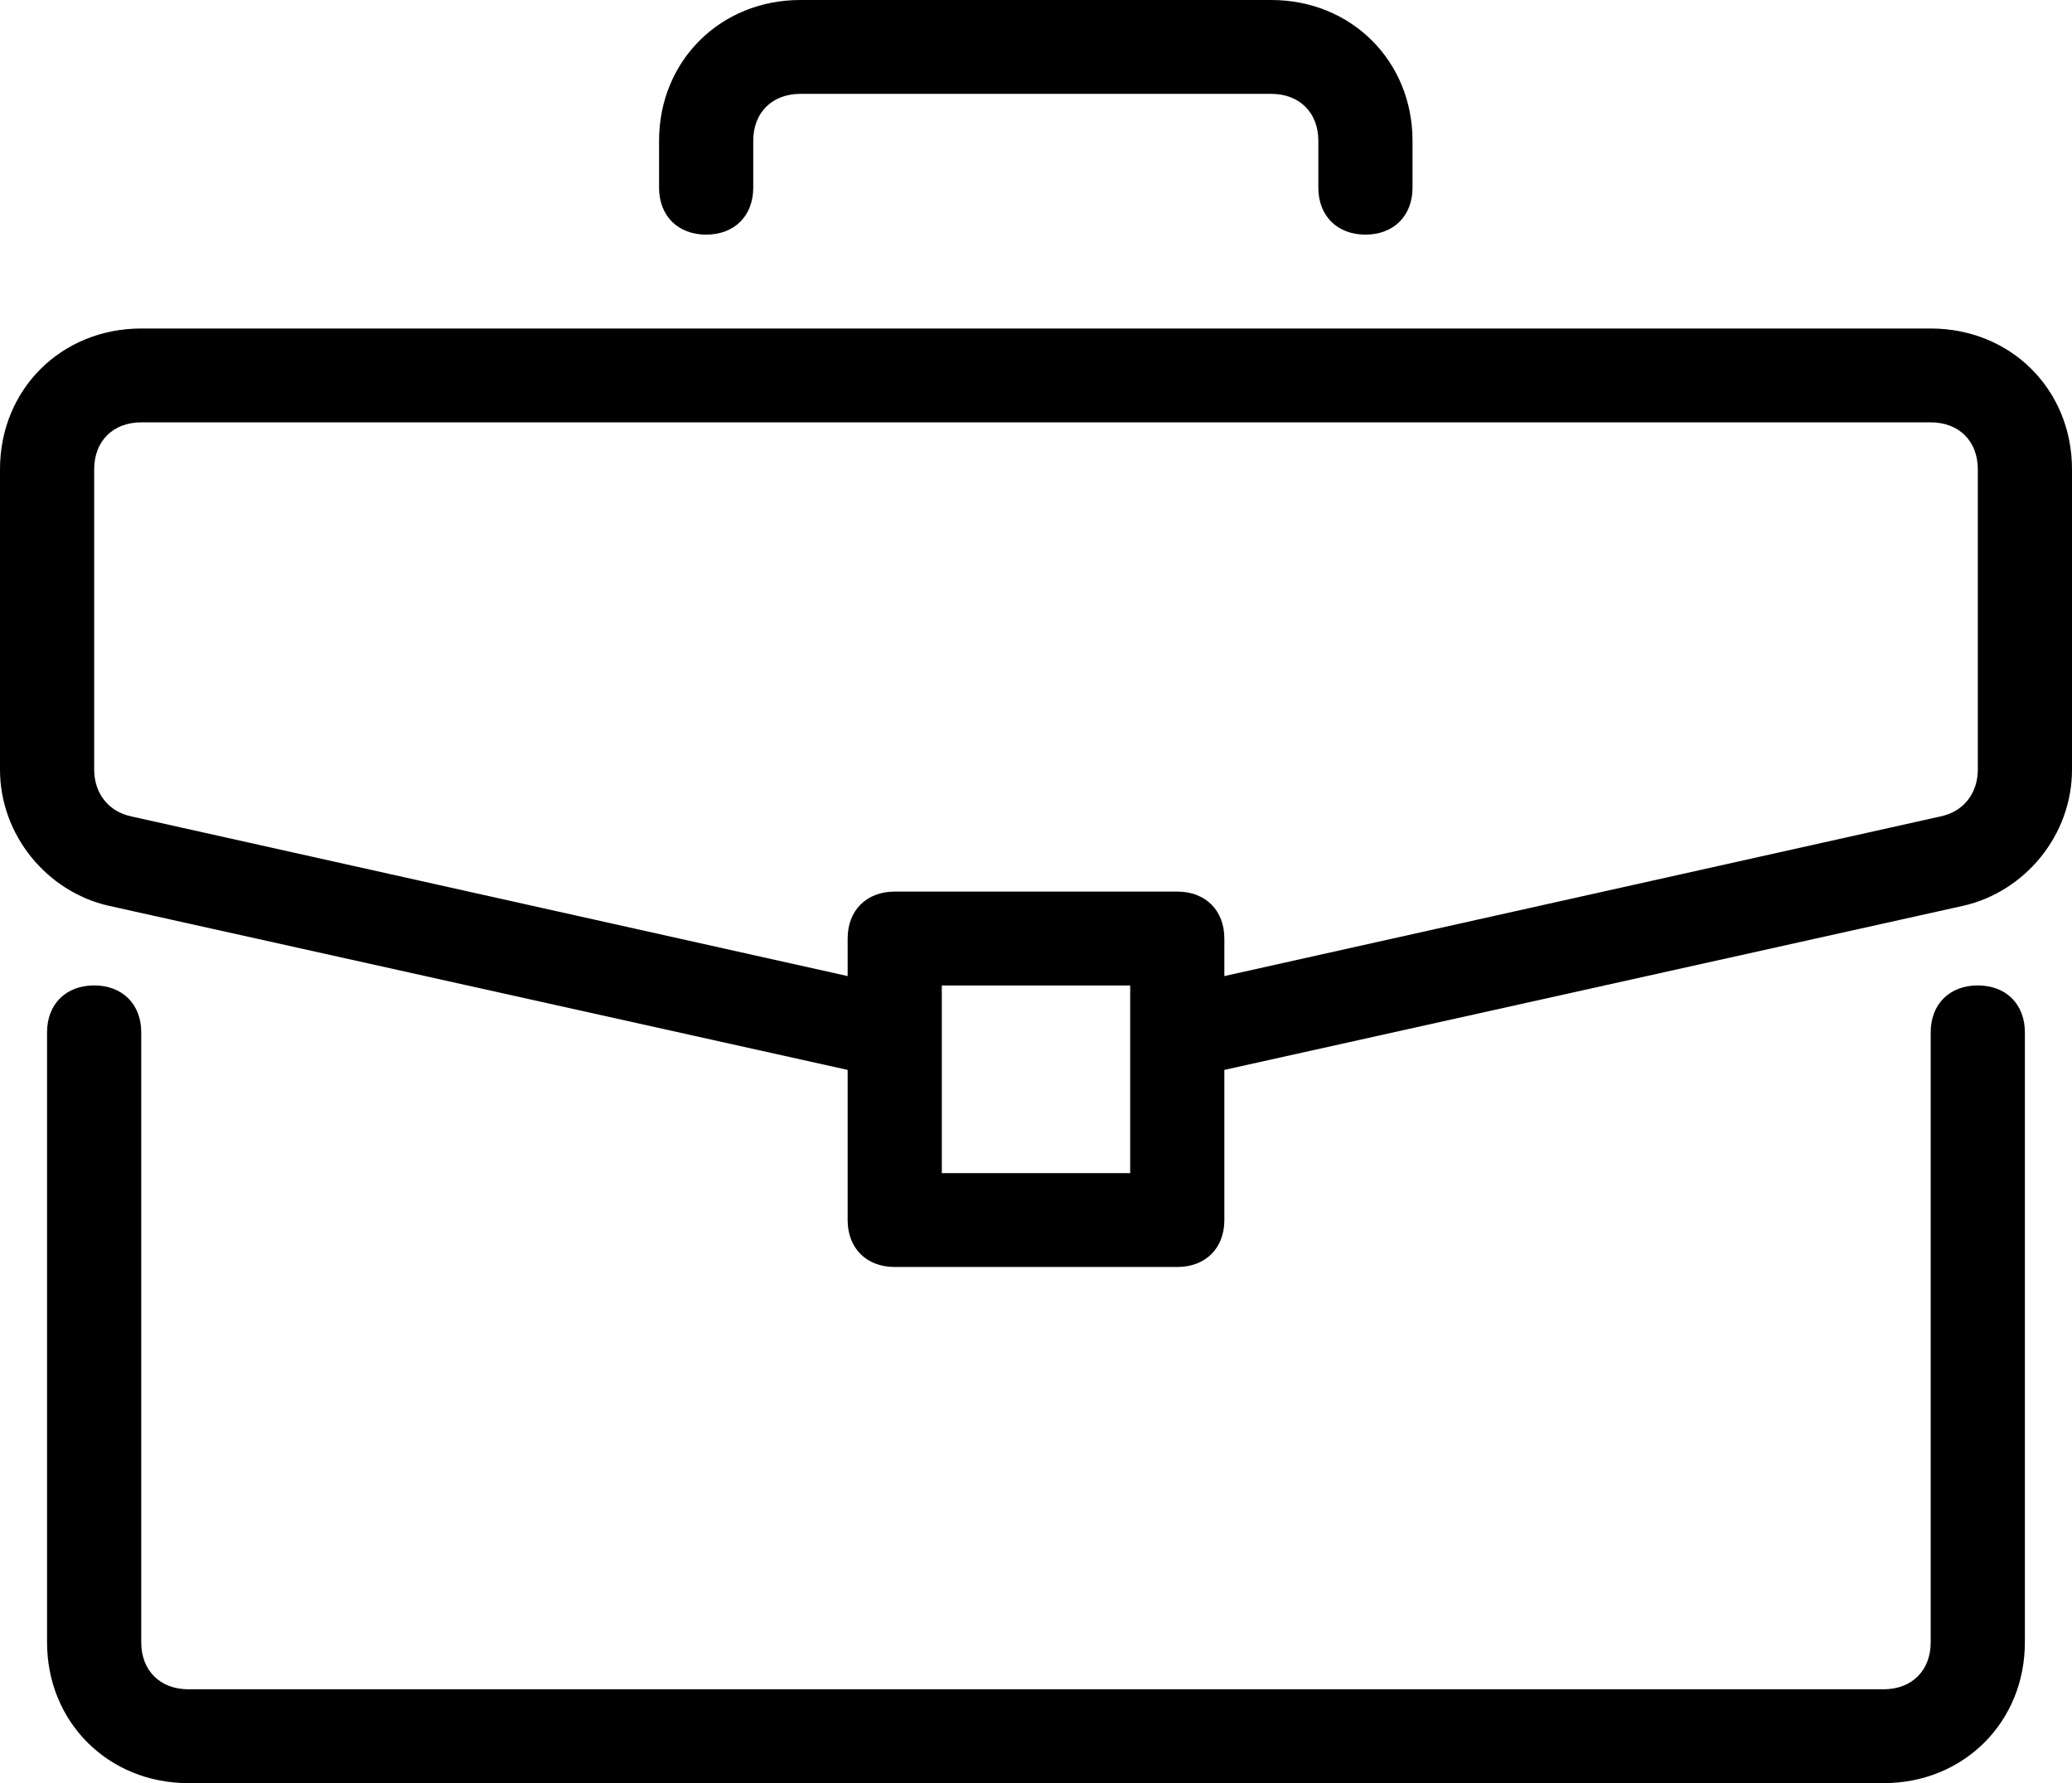
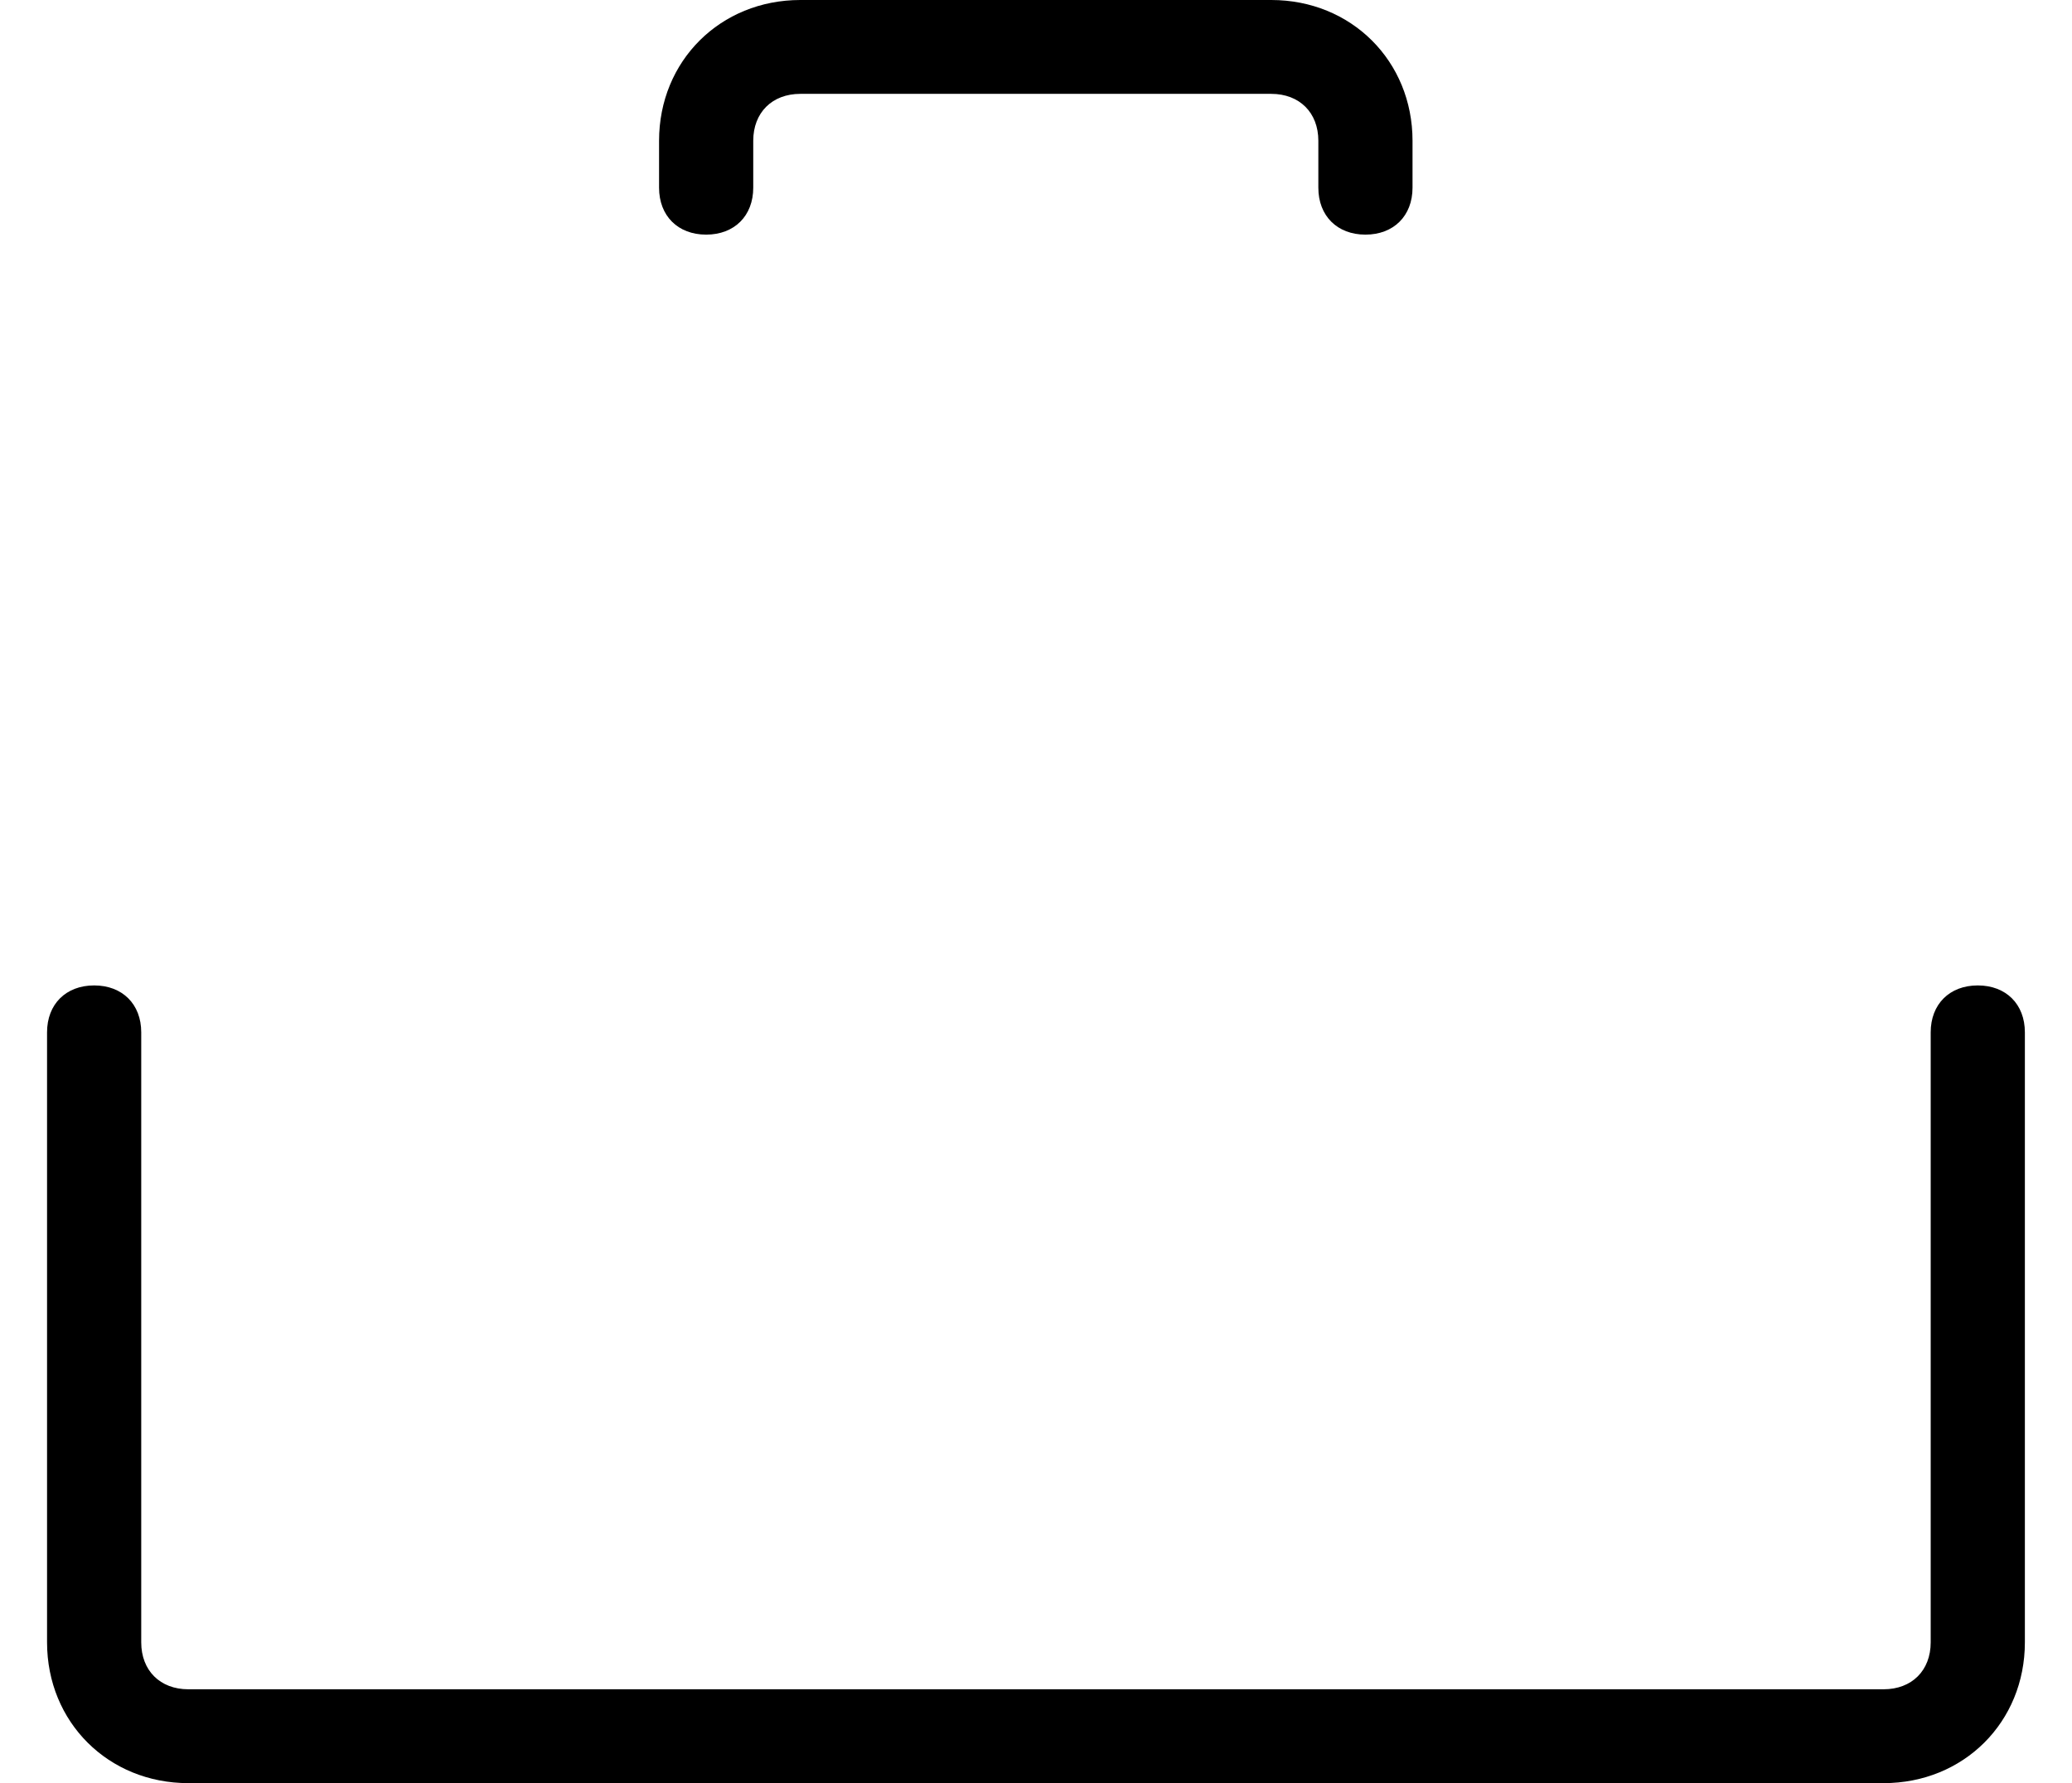
<svg xmlns="http://www.w3.org/2000/svg" width="86" height="74" viewBox="0 0 86 74" fill="none">
  <path d="M82.089 40.895C80.917 40.895 80.135 41.674 80.135 42.842V68.158C80.135 69.326 79.353 70.105 78.18 70.105H7.817C6.644 70.105 5.862 69.326 5.862 68.158V42.842C5.862 41.673 5.08 40.895 3.908 40.895C2.735 40.895 1.953 41.674 1.953 42.842V68.158C1.953 71.469 4.494 74 7.817 74H78.18C81.503 74 84.044 71.469 84.044 68.158V42.842C84.044 41.673 83.262 40.895 82.089 40.895Z" fill="black" />
-   <path d="M80.136 13.633H5.864C2.541 13.633 0 16.164 0 19.475V31.938C0 34.664 1.954 37.001 4.496 37.586L35.182 44.401V50.633C35.182 51.801 35.964 52.58 37.136 52.58H48.864C50.036 52.58 50.818 51.801 50.818 50.633V44.401L81.504 37.586C84.046 37.001 86 34.664 86 31.938V19.475C86 16.164 83.459 13.633 80.136 13.633ZM46.909 48.686H39.091V40.896H46.909V48.686ZM82.091 31.938C82.091 32.912 81.504 33.691 80.527 33.885L50.818 40.507V38.949C50.818 37.78 50.036 37.001 48.864 37.001H37.136C35.964 37.001 35.182 37.78 35.182 38.949V40.507L5.473 33.886C4.496 33.691 3.909 32.912 3.909 31.938V19.475C3.909 18.306 4.691 17.528 5.864 17.528H80.136C81.309 17.528 82.091 18.307 82.091 19.475V31.938Z" fill="black" />
  <path d="M52.765 0H33.219C29.896 0 27.355 2.532 27.355 5.842V7.789C27.355 8.958 28.137 9.737 29.31 9.737C30.483 9.737 31.264 8.958 31.264 7.789V5.842C31.264 4.674 32.046 3.895 33.219 3.895H52.764C53.937 3.895 54.719 4.674 54.719 5.842V7.789C54.719 8.958 55.501 9.737 56.673 9.737C57.846 9.737 58.628 8.958 58.628 7.789V5.842C58.628 2.532 56.087 0 52.765 0Z" fill="black" />
</svg>